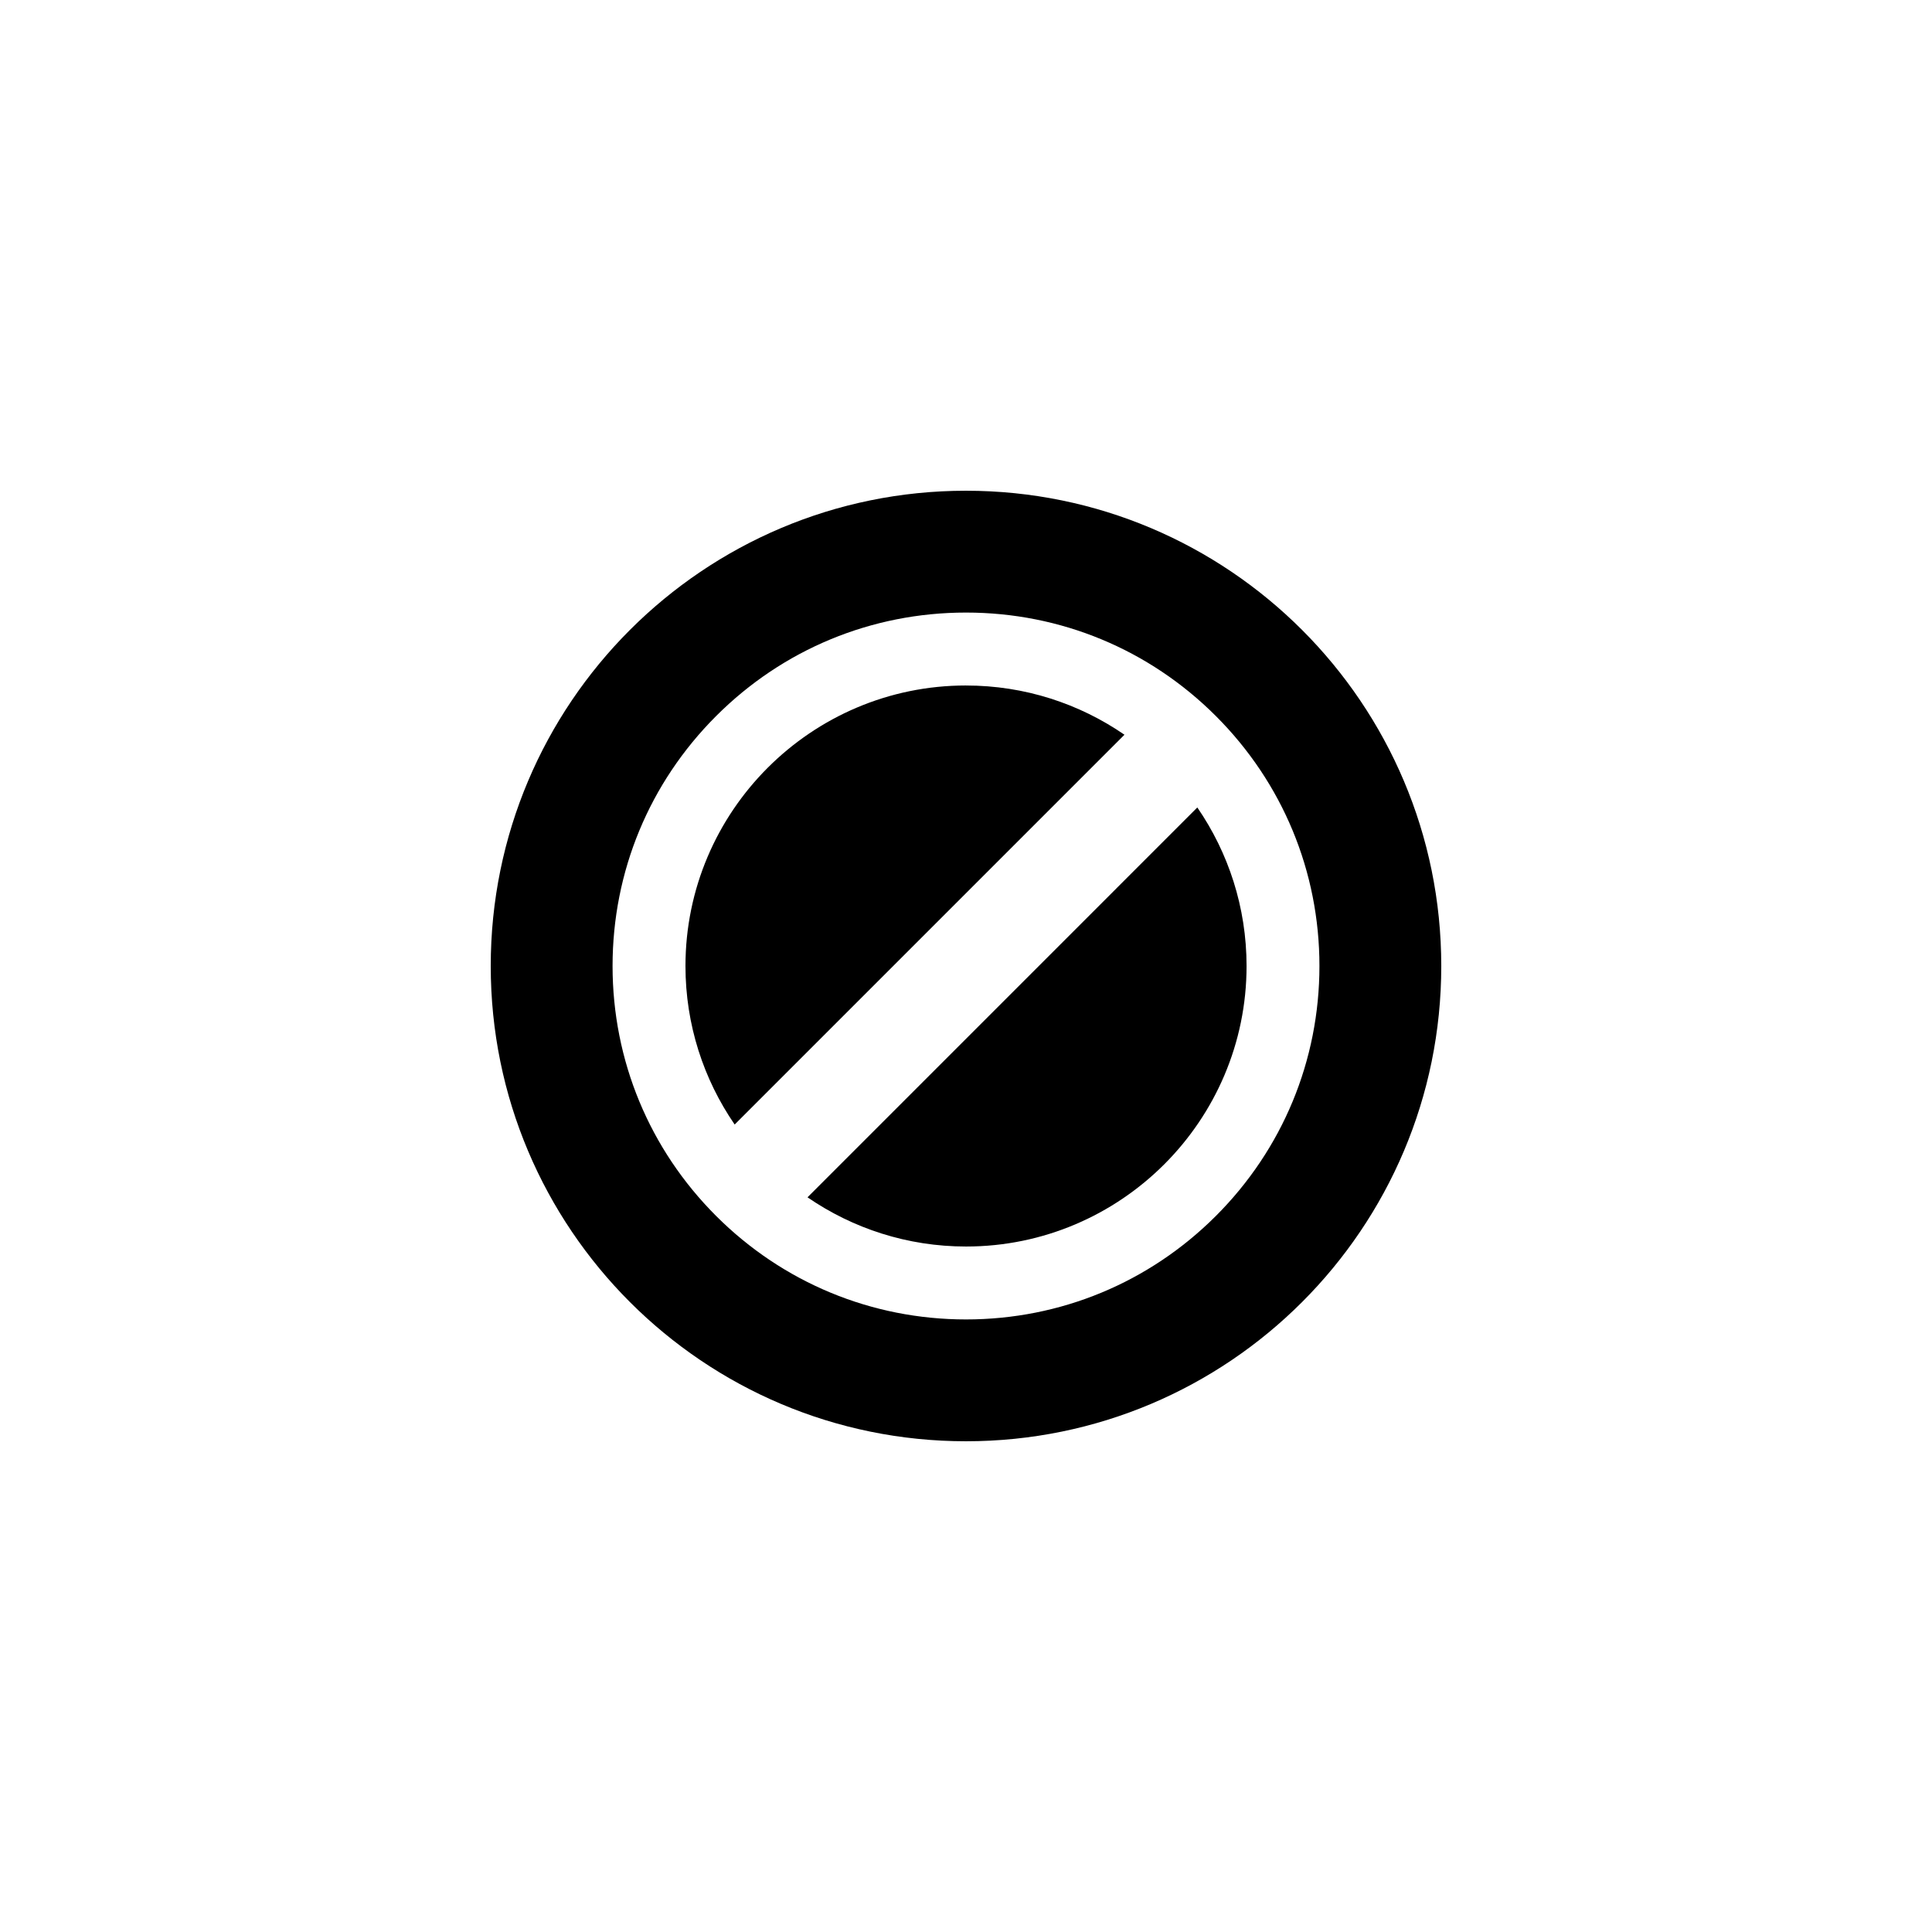
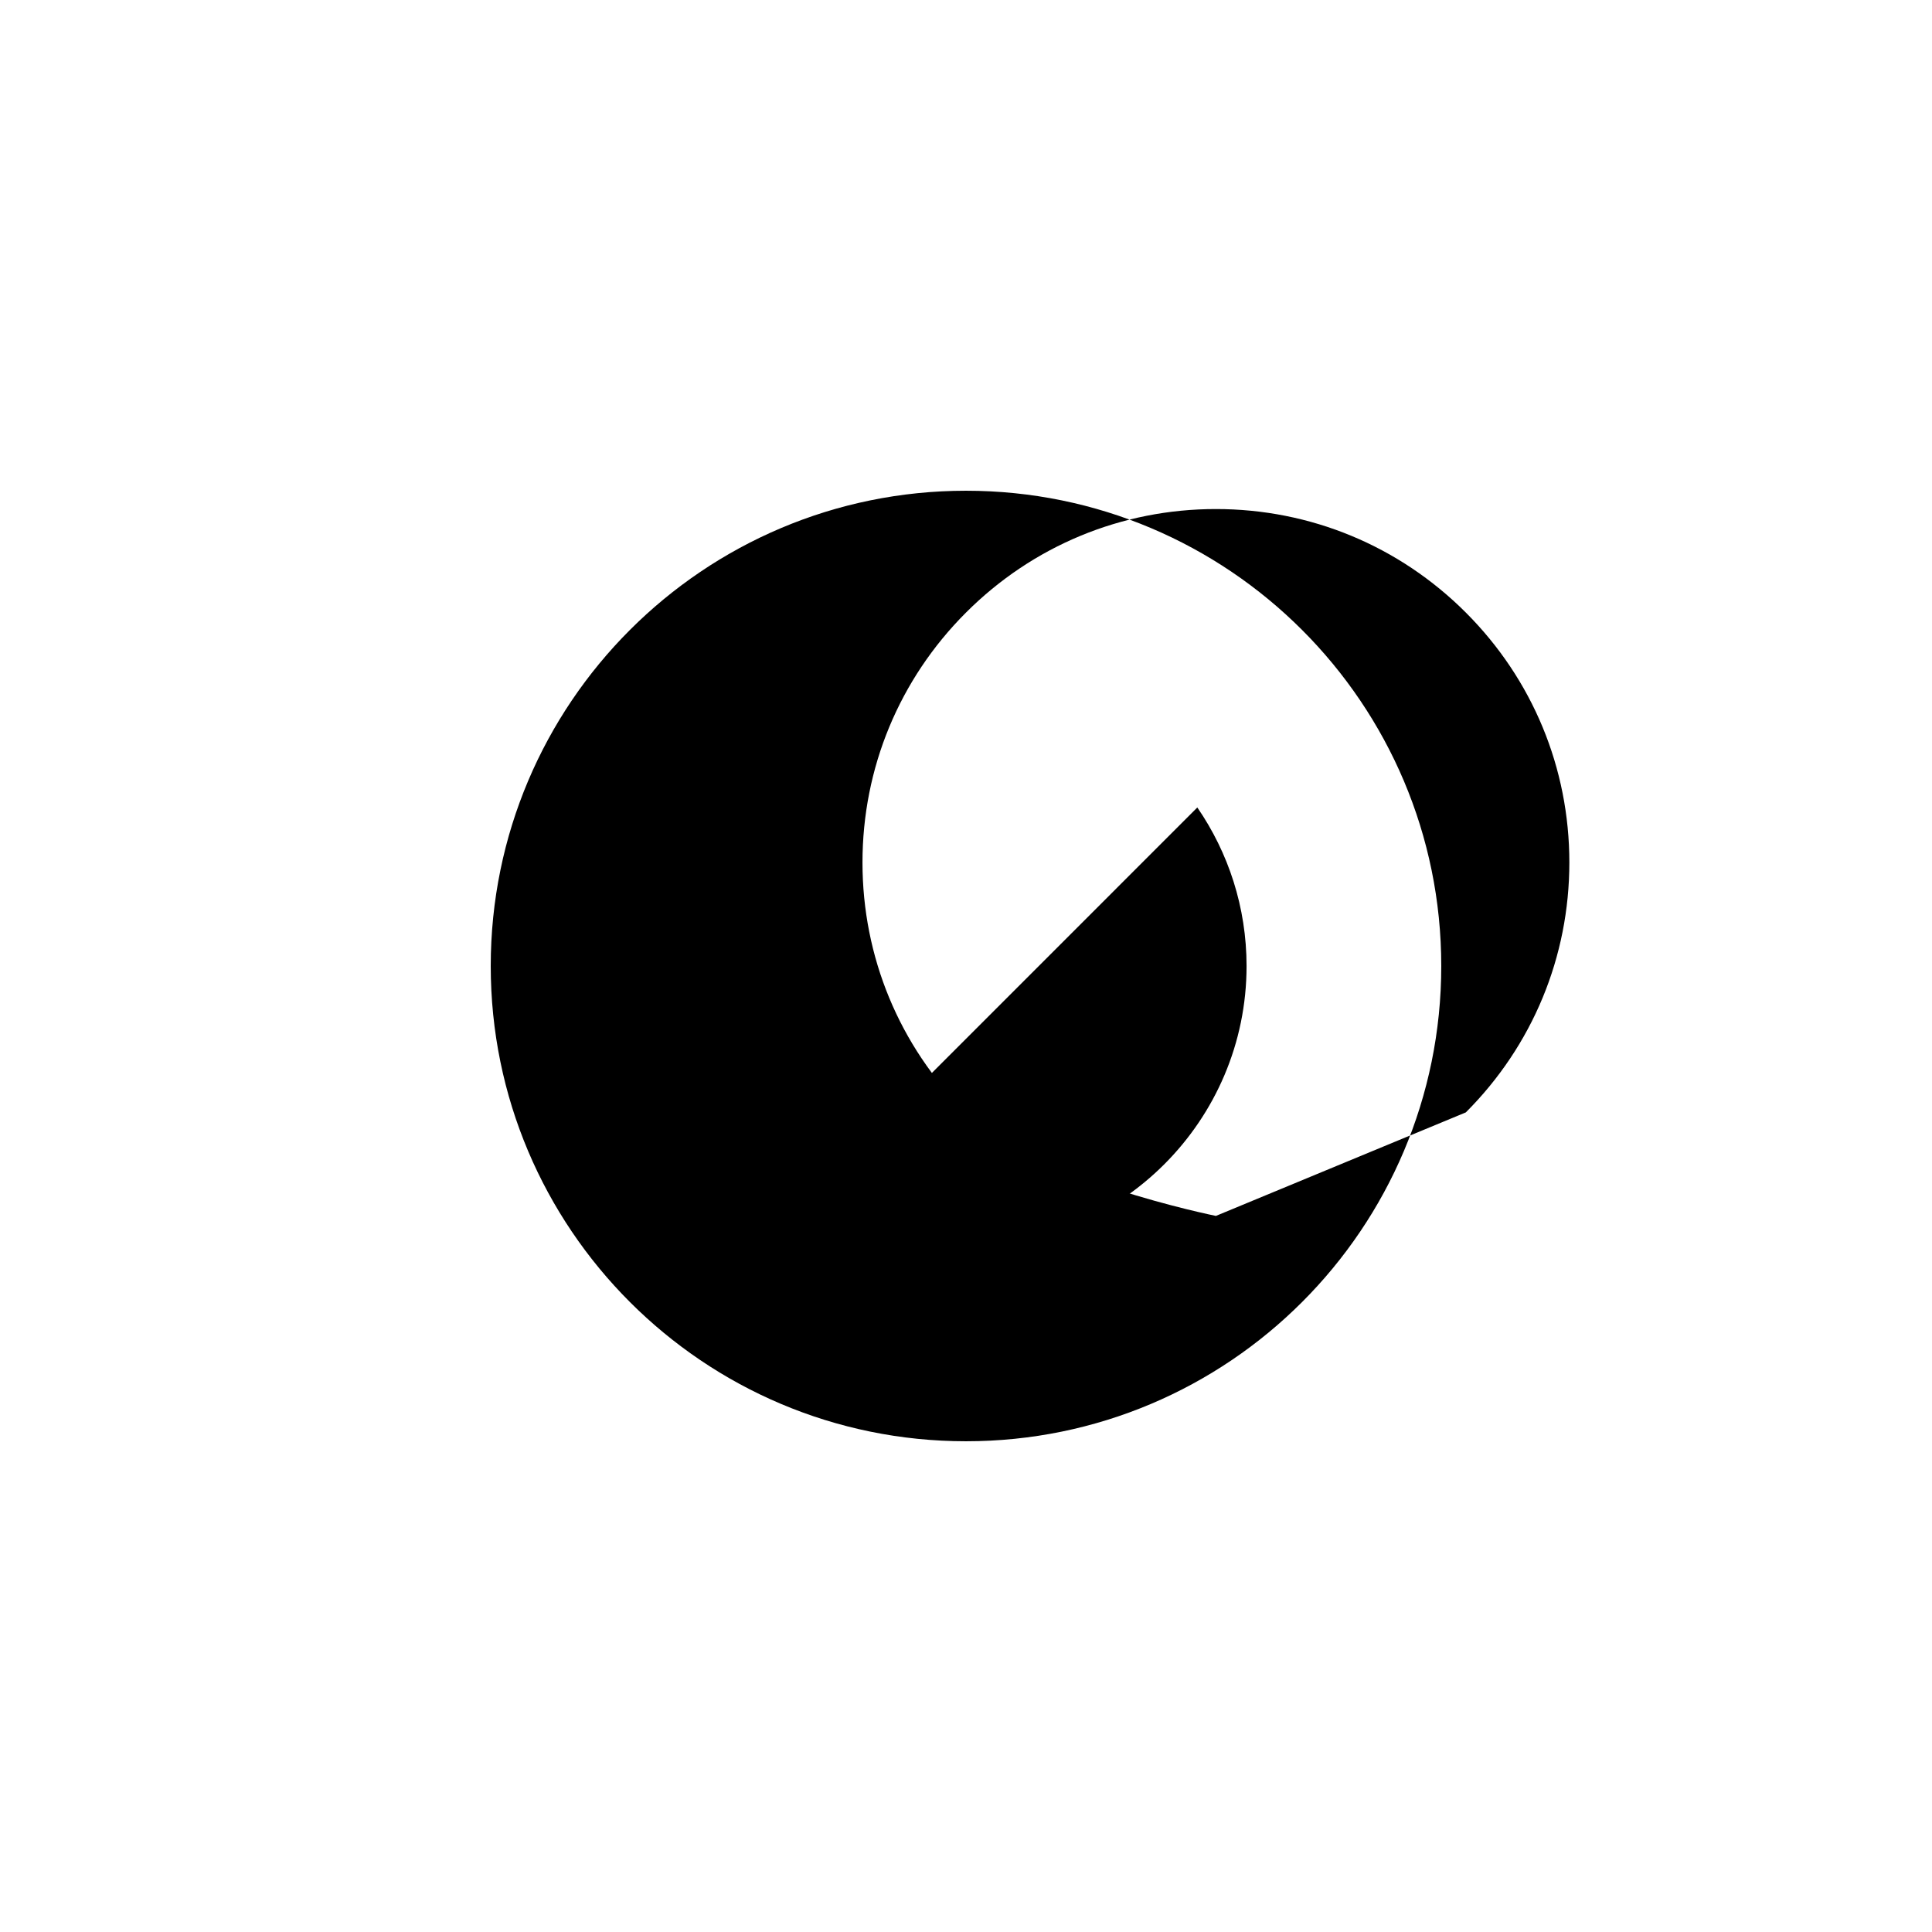
<svg xmlns="http://www.w3.org/2000/svg" fill="#000000" width="800px" height="800px" version="1.1" viewBox="144 144 512 512">
  <g>
    <path d="m461.3 357.99-103.3 103.31c11.961 8.219 26.43 13.039 42.008 13.039 40.996 0 74.344-33.348 74.344-74.344-0.004-15.574-4.824-30.043-13.047-42.004z" />
-     <path d="m400 325.66c-40.996 0-74.344 33.352-74.344 74.344 0 15.578 4.82 30.047 13.039 42.008l103.3-103.3c-11.953-8.227-26.422-13.047-42-13.047z" />
-     <path d="m400 274.05c-69.562 0-125.95 56.391-125.95 125.95 0 69.566 56.391 125.95 125.95 125.95 69.566 0 125.95-56.387 125.95-125.95-0.004-69.562-56.387-125.95-125.95-125.95zm66.23 192.18c-17.695 17.688-41.215 27.434-66.23 27.434s-48.543-9.75-66.23-27.434c-17.695-17.695-27.434-41.215-27.434-66.23s9.742-48.543 27.434-66.23c17.688-17.695 41.211-27.434 66.23-27.434s48.543 9.742 66.23 27.434c17.688 17.688 27.434 41.211 27.434 66.23-0.004 25.02-9.746 48.539-27.434 66.23z" />
+     <path d="m400 274.05c-69.562 0-125.95 56.391-125.95 125.95 0 69.566 56.391 125.95 125.95 125.95 69.566 0 125.95-56.387 125.95-125.95-0.004-69.562-56.387-125.95-125.95-125.95zm66.23 192.18s-48.543-9.75-66.23-27.434c-17.695-17.695-27.434-41.215-27.434-66.23s9.742-48.543 27.434-66.23c17.688-17.695 41.211-27.434 66.23-27.434s48.543 9.742 66.23 27.434c17.688 17.688 27.434 41.211 27.434 66.23-0.004 25.02-9.746 48.539-27.434 66.23z" />
  </g>
</svg>